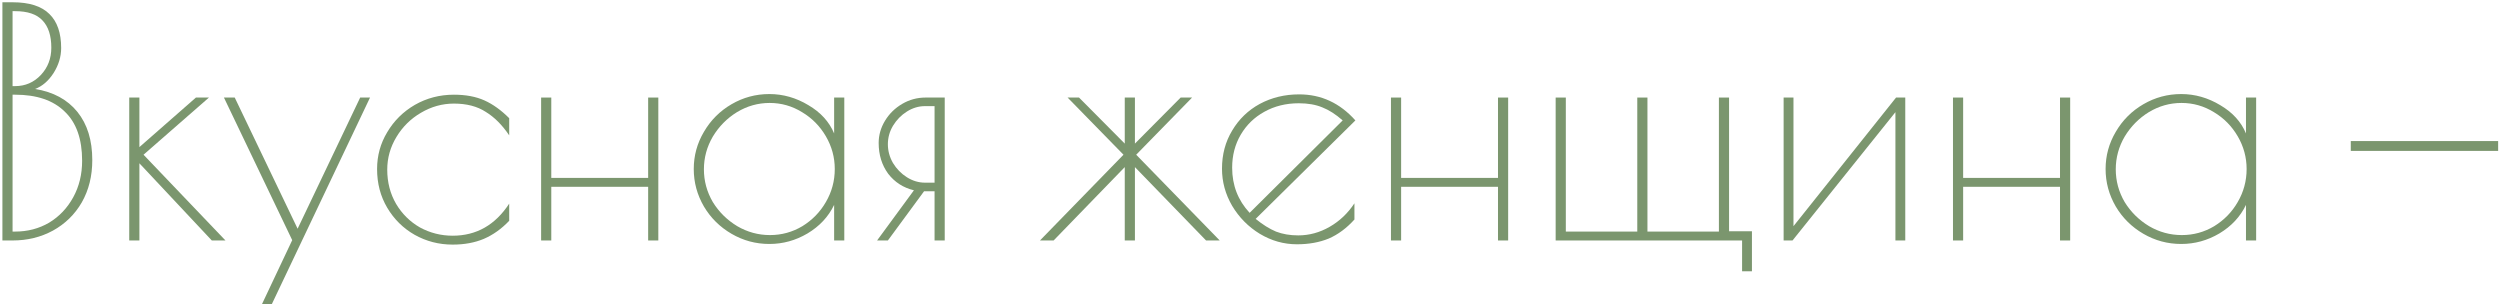
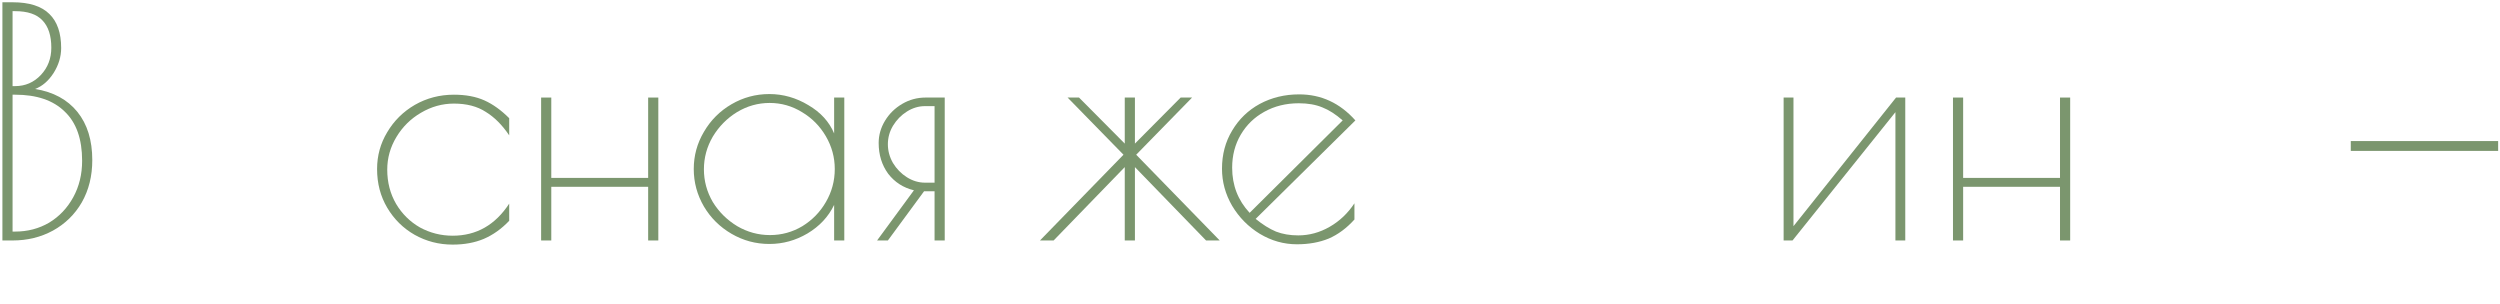
<svg xmlns="http://www.w3.org/2000/svg" width="551" height="67" viewBox="0 0 551 67" fill="none">
  <path d="M0.53 0.5H2.77C6.457 0.5 9.163 1.363 10.89 3.09C12.617 4.77 13.48 7.267 13.48 10.58C13.48 12.493 12.92 14.337 11.8 16.11C10.68 17.837 9.327 19.003 7.74 19.61C11.753 20.263 14.857 21.943 17.05 24.65C19.243 27.357 20.34 30.903 20.34 35.29C20.34 38.79 19.57 41.893 18.03 44.6C16.49 47.26 14.367 49.337 11.66 50.83C9 52.277 6.037 53 2.77 53H0.53V0.5ZM3.33 18.98C5.57 18.98 7.46 18.163 9 16.53C10.54 14.897 11.31 12.89 11.31 10.51C11.31 7.85 10.657 5.843 9.35 4.49C8.09 3.137 6.083 2.46 3.33 2.46H2.77V18.98H3.33ZM3.33 51.04C6.083 51.04 8.58 50.387 10.82 49.08C13.06 47.727 14.833 45.86 16.14 43.48C17.447 41.1 18.1 38.417 18.1 35.43C18.1 30.623 16.817 27.007 14.25 24.58C11.73 22.107 8.09 20.87 3.33 20.87H2.77V51.04H3.33Z" fill="#7B966E" />
-   <path d="M28.483 21.5H30.723V32.42L43.182 21.5H46.053L31.633 34.1L49.693 53H46.682L30.723 35.99V53H28.483V21.5Z" fill="#7B966E" />
-   <path d="M64.404 52.93L49.354 21.5H51.734L65.594 50.41L79.384 21.5H81.554L59.924 67H57.754L64.404 52.93Z" fill="#7B966E" />
  <path d="M99.768 53.91C96.734 53.91 93.934 53.187 91.368 51.74C88.848 50.293 86.841 48.31 85.348 45.79C83.854 43.27 83.108 40.423 83.108 37.25C83.108 34.31 83.854 31.603 85.348 29.13C86.841 26.61 88.871 24.603 91.438 23.11C94.051 21.617 96.921 20.87 100.048 20.87C102.661 20.87 104.901 21.29 106.768 22.13C108.634 22.97 110.454 24.277 112.228 26.05V29.83C110.688 27.543 108.961 25.817 107.048 24.65C105.181 23.437 102.848 22.83 100.048 22.83C97.481 22.83 95.054 23.507 92.768 24.86C90.528 26.167 88.731 27.94 87.378 30.18C86.024 32.42 85.348 34.823 85.348 37.39C85.348 40.19 86.001 42.71 87.308 44.95C88.614 47.143 90.364 48.87 92.558 50.13C94.798 51.343 97.201 51.95 99.768 51.95C104.994 51.95 109.148 49.593 112.228 44.88V48.66C110.548 50.433 108.681 51.763 106.628 52.65C104.621 53.49 102.334 53.91 99.768 53.91Z" fill="#7B966E" />
  <path d="M119.264 21.5H121.504V39.21H142.854V21.5H145.094V53H142.854V41.17H121.504V53H119.264V21.5Z" fill="#7B966E" />
  <path d="M169.563 53.77C166.576 53.77 163.799 53.023 161.233 51.53C158.666 50.037 156.636 48.03 155.143 45.51C153.649 42.943 152.903 40.19 152.903 37.25C152.903 34.31 153.649 31.58 155.143 29.06C156.636 26.493 158.666 24.463 161.233 22.97C163.799 21.477 166.576 20.73 169.563 20.73C172.596 20.73 175.466 21.547 178.173 23.18C180.879 24.767 182.769 26.843 183.843 29.41V21.5H186.083V53H183.843V45.16C182.583 47.773 180.623 49.873 177.963 51.46C175.349 53 172.549 53.77 169.563 53.77ZM169.703 51.81C172.269 51.81 174.649 51.157 176.843 49.85C179.036 48.497 180.763 46.723 182.023 44.53C183.329 42.29 183.983 39.863 183.983 37.25C183.983 34.683 183.329 32.28 182.023 30.04C180.716 27.8 178.966 26.027 176.773 24.72C174.579 23.367 172.199 22.69 169.633 22.69C167.066 22.69 164.663 23.367 162.423 24.72C160.229 26.073 158.456 27.87 157.103 30.11C155.796 32.35 155.143 34.753 155.143 37.32C155.143 39.887 155.796 42.29 157.103 44.53C158.456 46.723 160.253 48.497 162.493 49.85C164.733 51.157 167.136 51.81 169.703 51.81Z" fill="#7B966E" />
  <path d="M201.428 41.94C199.095 41.38 197.205 40.167 195.758 38.3C194.358 36.387 193.658 34.123 193.658 31.51C193.658 29.783 194.125 28.15 195.058 26.61C195.991 25.07 197.251 23.833 198.838 22.9C200.425 21.967 202.151 21.5 204.018 21.5H208.218V53H205.978V42.15H203.668L195.688 53H193.308L201.428 41.94ZM205.978 40.26V23.39H203.878C202.478 23.39 201.148 23.787 199.888 24.58C198.628 25.373 197.601 26.423 196.808 27.73C196.061 28.99 195.688 30.343 195.688 31.79C195.688 33.237 196.061 34.613 196.808 35.92C197.601 37.227 198.628 38.277 199.888 39.07C201.148 39.863 202.478 40.26 203.878 40.26H205.978Z" fill="#7B966E" />
  <path d="M247.617 34.1L235.297 21.5H237.817L247.897 31.65V21.5H250.137V31.65L260.217 21.5H262.737L250.417 34.1L268.827 53H265.817L250.137 36.83V53H247.897V36.83L232.217 53H229.207L247.617 34.1Z" fill="#7B966E" />
  <path d="M286.127 51.88C288.553 51.88 290.863 51.25 293.057 49.99C295.25 48.73 297.07 47.003 298.517 44.81V48.38C296.79 50.293 294.9 51.693 292.847 52.58C290.793 53.42 288.46 53.84 285.847 53.84C282.953 53.84 280.223 53.07 277.657 51.53C275.137 49.99 273.107 47.937 271.567 45.37C270.073 42.803 269.327 40.073 269.327 37.18C269.327 34.053 270.073 31.253 271.567 28.78C273.06 26.26 275.09 24.3 277.657 22.9C280.27 21.5 283.163 20.8 286.337 20.8C291.19 20.8 295.32 22.713 298.727 26.54L276.747 48.24C278.287 49.5 279.78 50.433 281.227 51.04C282.673 51.6 284.307 51.88 286.127 51.88ZM271.567 36.97C271.567 40.843 272.85 44.157 275.417 46.91L295.927 26.54C294.387 25.187 292.893 24.23 291.447 23.67C290 23.063 288.273 22.76 286.267 22.76C283.42 22.76 280.877 23.39 278.637 24.65C276.443 25.863 274.717 27.543 273.457 29.69C272.197 31.837 271.567 34.263 271.567 36.97Z" fill="#7B966E" />
-   <path d="M306.568 21.5H308.808V39.21H330.158V21.5H332.398V53H330.158V41.17H308.808V53H306.568V21.5Z" fill="#7B966E" />
-   <path d="M383.957 53H342.867V21.5H345.107V51.04H360.857V21.5H363.097V51.04H378.847V21.5H381.087V50.97H386.127V59.79H383.957V53Z" fill="#7B966E" />
  <path d="M393.111 21.5H395.281V49.85L417.891 21.5H419.921V53H417.751V24.72L395.071 53H393.111V21.5Z" fill="#7B966E" />
  <path d="M430.436 21.5H432.676V39.21H454.026V21.5H456.266V53H454.026V41.17H432.676V53H430.436V21.5Z" fill="#7B966E" />
-   <path d="M480.734 53.77C477.748 53.77 474.971 53.023 472.404 51.53C469.838 50.037 467.808 48.03 466.314 45.51C464.821 42.943 464.074 40.19 464.074 37.25C464.074 34.31 464.821 31.58 466.314 29.06C467.808 26.493 469.838 24.463 472.404 22.97C474.971 21.477 477.748 20.73 480.734 20.73C483.768 20.73 486.638 21.547 489.344 23.18C492.051 24.767 493.941 26.843 495.014 29.41V21.5H497.254V53H495.014V45.16C493.754 47.773 491.794 49.873 489.134 51.46C486.521 53 483.721 53.77 480.734 53.77ZM480.874 51.81C483.441 51.81 485.821 51.157 488.014 49.85C490.208 48.497 491.934 46.723 493.194 44.53C494.501 42.29 495.154 39.863 495.154 37.25C495.154 34.683 494.501 32.28 493.194 30.04C491.888 27.8 490.138 26.027 487.944 24.72C485.751 23.367 483.371 22.69 480.804 22.69C478.238 22.69 475.834 23.367 473.594 24.72C471.401 26.073 469.628 27.87 468.274 30.11C466.968 32.35 466.314 34.753 466.314 37.32C466.314 39.887 466.968 42.29 468.274 44.53C469.628 46.723 471.424 48.497 473.664 49.85C475.904 51.157 478.308 51.81 480.874 51.81Z" fill="#7B966E" />
  <path d="M518.111 31.09H550.591V33.26H518.111V31.09Z" fill="#7B966E" />
</svg>